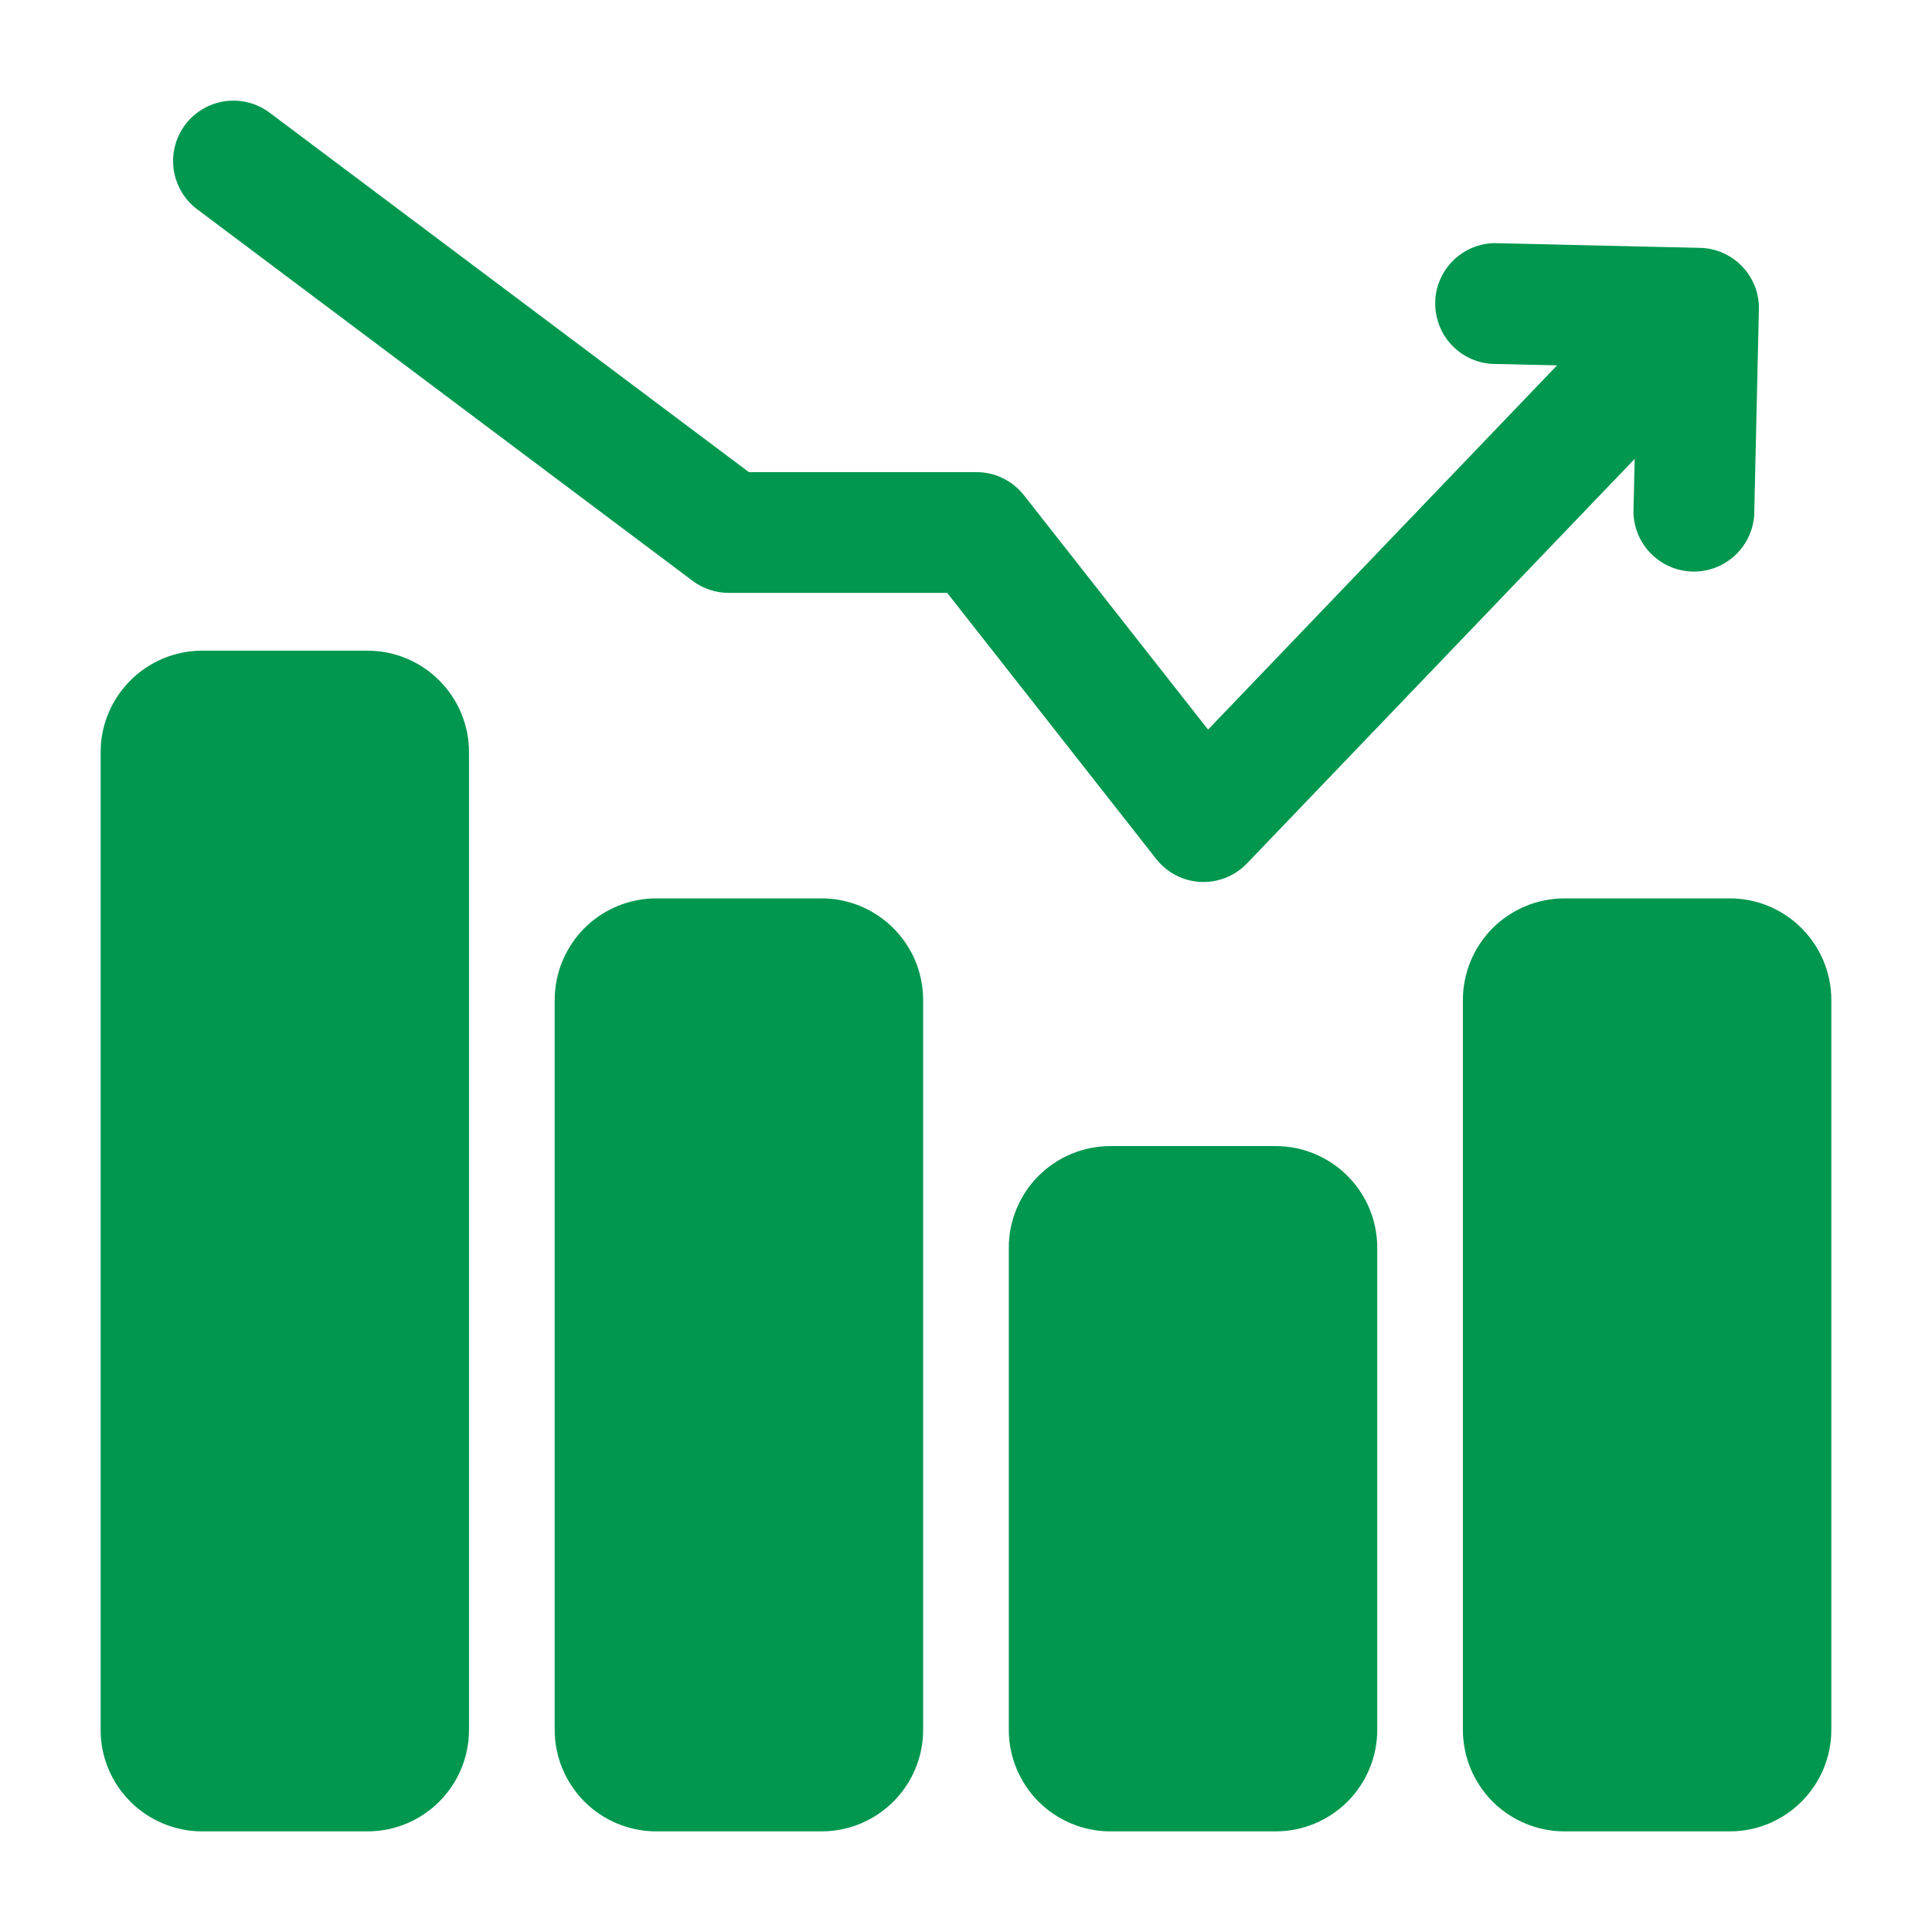
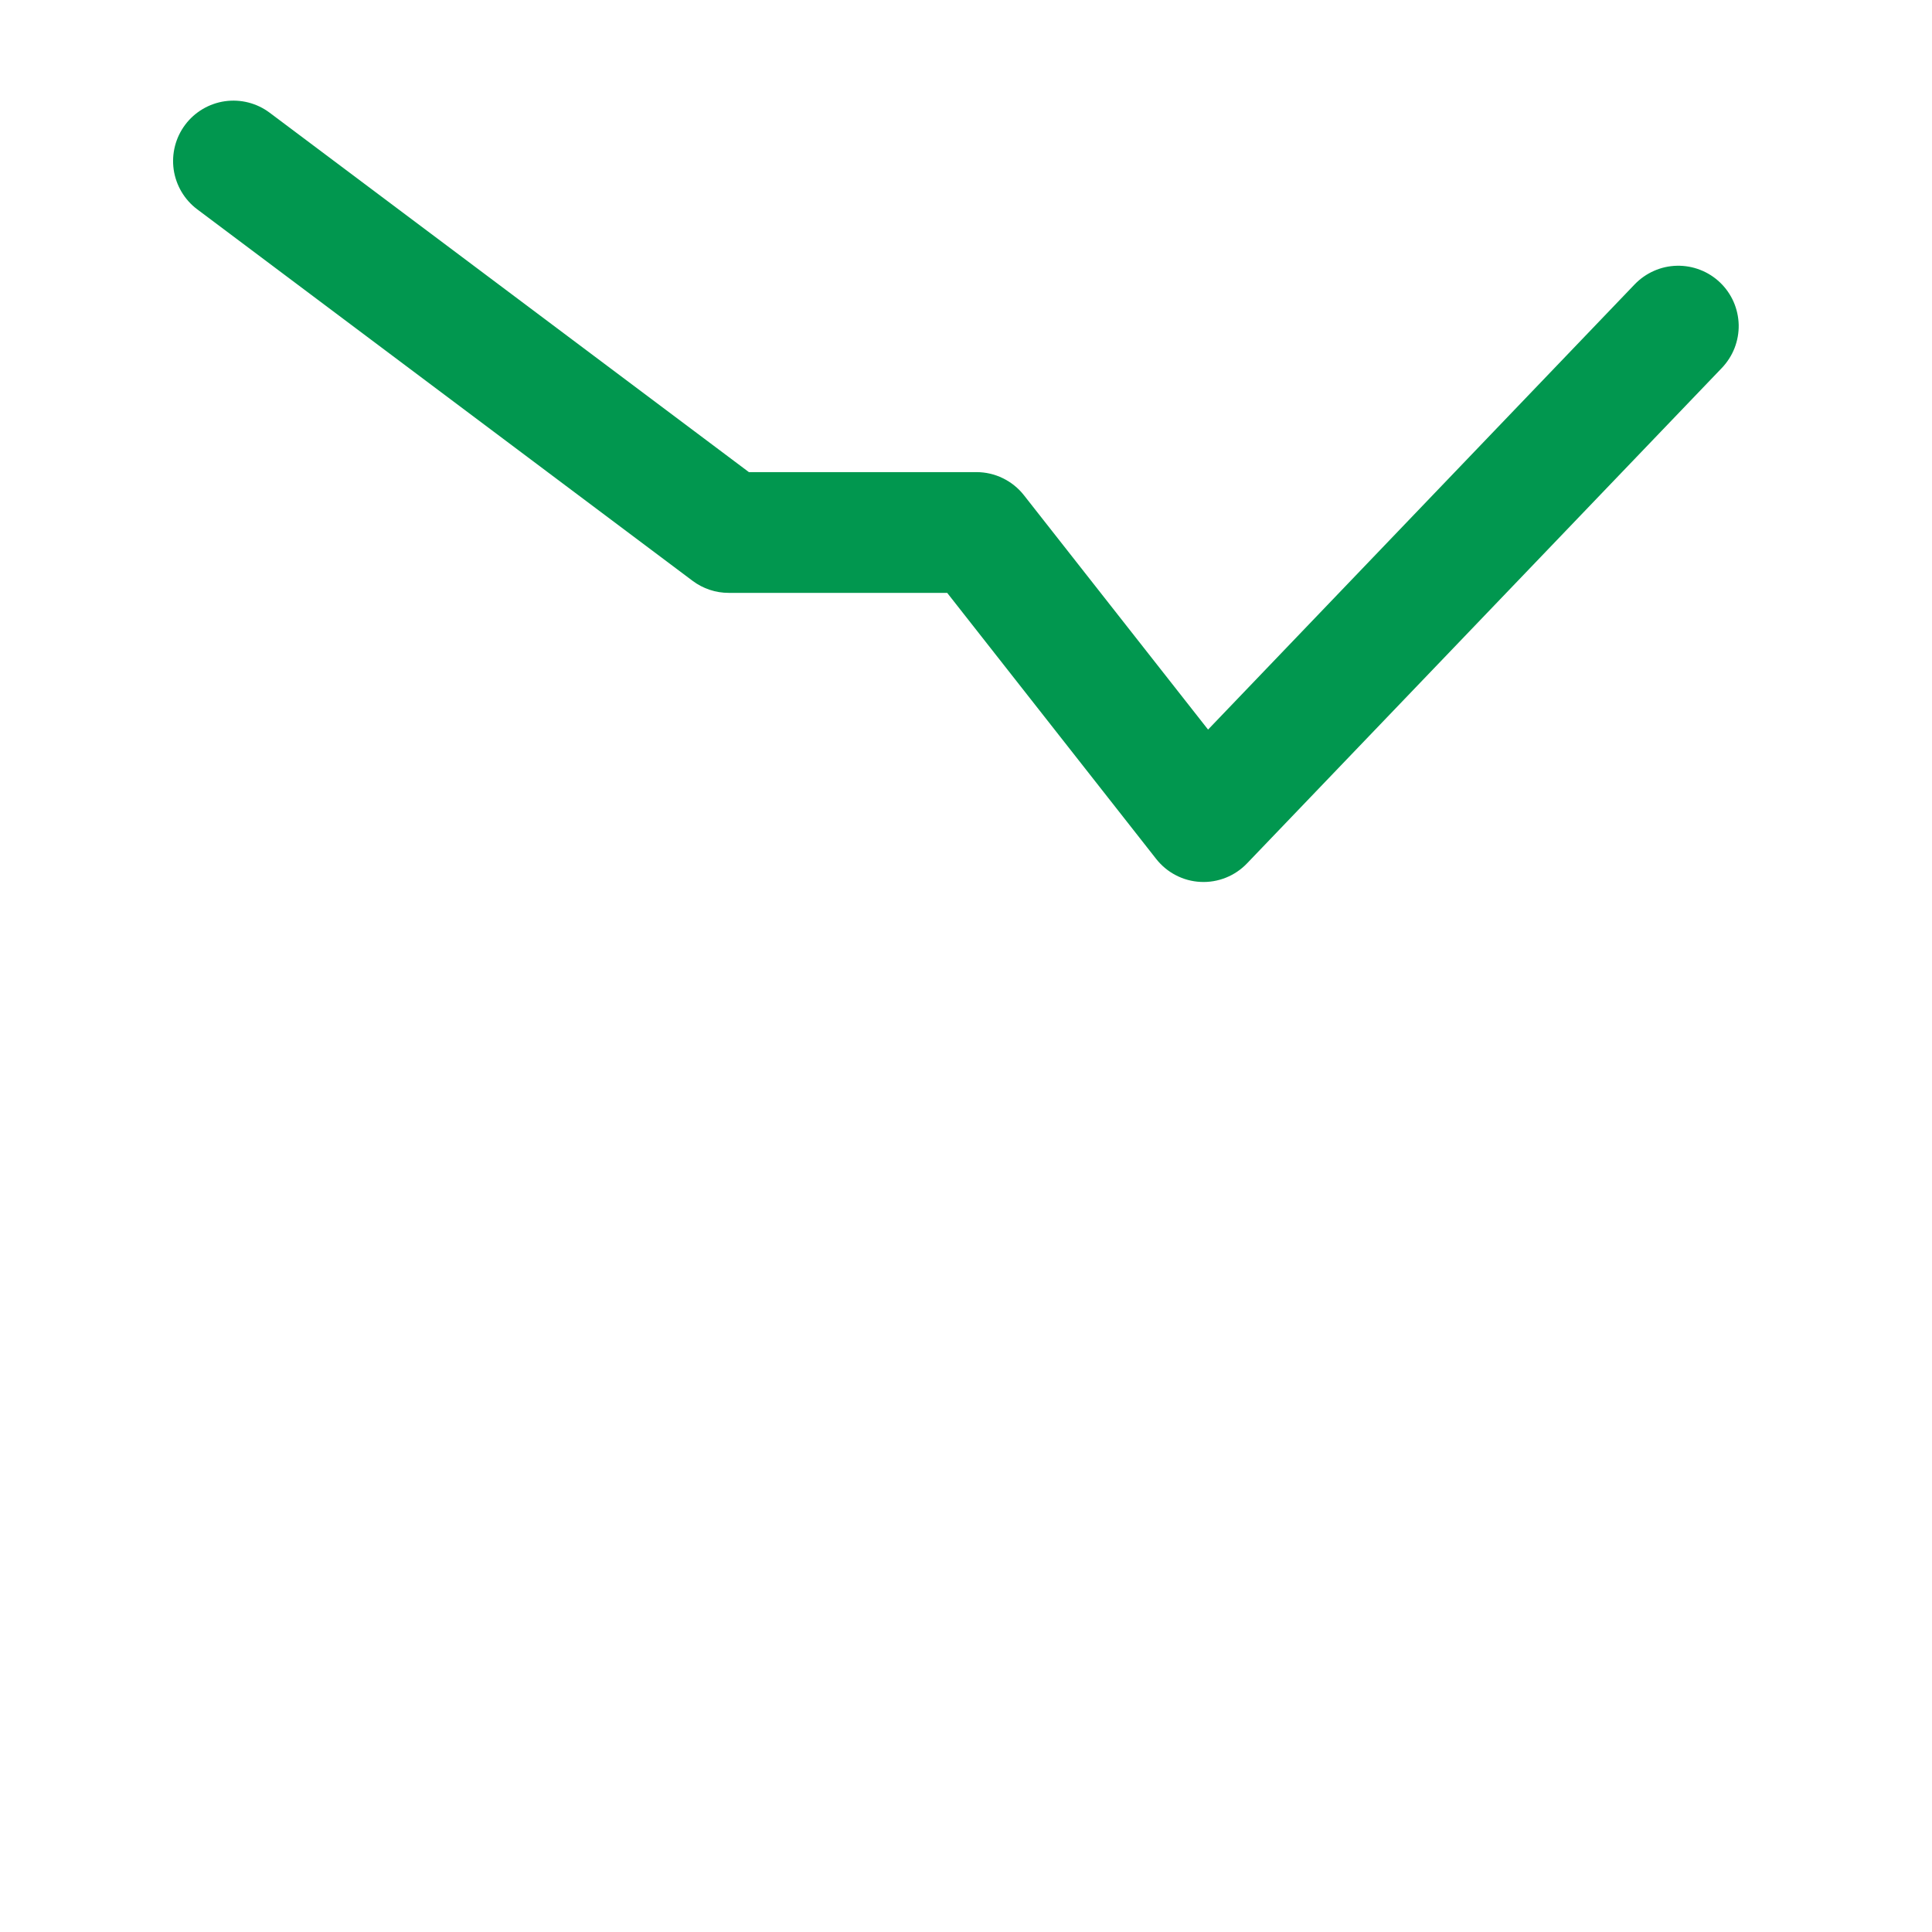
<svg xmlns="http://www.w3.org/2000/svg" width="38" height="38" viewBox="0 0 38 38" fill="none">
  <g id="Frame">
    <g id="Group">
-       <path id="Vector" fill-rule="evenodd" clip-rule="evenodd" d="M34.503 10.135C34.482 10.44 34.344 10.725 34.118 10.931C33.893 11.137 33.596 11.249 33.29 11.242C32.984 11.235 32.693 11.11 32.477 10.894C32.26 10.678 32.136 10.387 32.128 10.081L32.193 7.222L29.335 7.157C29.03 7.136 28.745 6.998 28.539 6.772C28.333 6.546 28.222 6.249 28.229 5.944C28.235 5.638 28.36 5.346 28.576 5.13C28.792 4.914 29.083 4.789 29.389 4.782L33.436 4.875C33.592 4.878 33.746 4.912 33.888 4.975C34.031 5.038 34.16 5.128 34.267 5.241C34.375 5.354 34.459 5.486 34.516 5.632C34.572 5.777 34.599 5.932 34.595 6.088L34.503 10.135ZM9.225 14.798V34.021C9.225 35.126 8.331 36.021 7.226 36.021H3.978C3.716 36.021 3.455 35.969 3.213 35.869C2.97 35.769 2.749 35.621 2.564 35.436C2.378 35.25 2.231 35.029 2.13 34.787C2.03 34.544 1.978 34.284 1.979 34.021V14.798C1.979 13.694 2.873 12.798 3.978 12.798H7.226C8.331 12.798 9.225 13.694 9.225 14.798ZM27.089 24.542V34.021C27.089 34.284 27.037 34.544 26.937 34.787C26.836 35.029 26.689 35.25 26.503 35.436C26.318 35.621 26.097 35.769 25.854 35.869C25.612 35.969 25.352 36.021 25.089 36.021H21.841C21.579 36.021 21.319 35.969 21.076 35.869C20.833 35.769 20.613 35.621 20.427 35.436C20.241 35.25 20.094 35.029 19.994 34.787C19.893 34.544 19.841 34.284 19.842 34.021V24.542C19.841 24.279 19.893 24.019 19.994 23.776C20.094 23.534 20.241 23.313 20.427 23.127C20.613 22.942 20.833 22.794 21.076 22.694C21.319 22.593 21.579 22.542 21.841 22.542H25.089C25.352 22.542 25.612 22.593 25.854 22.694C26.097 22.794 26.318 22.942 26.503 23.127C26.689 23.313 26.836 23.534 26.937 23.776C27.037 24.019 27.089 24.279 27.089 24.542ZM18.157 19.67V34.021C18.157 35.126 17.262 36.021 16.157 36.021H12.91C12.647 36.021 12.387 35.969 12.144 35.869C11.902 35.769 11.681 35.621 11.495 35.436C11.31 35.25 11.162 35.029 11.062 34.787C10.961 34.544 10.91 34.284 10.91 34.021V19.67C10.91 19.407 10.961 19.147 11.062 18.904C11.162 18.662 11.31 18.441 11.495 18.255C11.681 18.07 11.902 17.922 12.144 17.822C12.387 17.721 12.647 17.67 12.91 17.67H16.157C17.262 17.67 18.157 18.566 18.157 19.67ZM36.02 19.67V34.021C36.02 35.126 35.126 36.021 34.02 36.021H30.773C30.51 36.021 30.25 35.969 30.008 35.869C29.765 35.769 29.544 35.621 29.358 35.436C29.173 35.25 29.026 35.029 28.925 34.787C28.825 34.544 28.773 34.284 28.773 34.021V19.67C28.773 19.407 28.825 19.147 28.925 18.904C29.026 18.662 29.173 18.441 29.358 18.255C29.544 18.07 29.765 17.922 30.008 17.822C30.25 17.721 30.51 17.67 30.773 17.67H34.02C35.126 17.67 36.02 18.566 36.02 19.67Z" fill="#01974F" />
      <path id="Vector_2" fill-rule="evenodd" clip-rule="evenodd" d="M3.879 4.117C3.627 3.928 3.461 3.646 3.416 3.335C3.372 3.023 3.453 2.706 3.642 2.454C3.831 2.202 4.112 2.036 4.424 1.991C4.736 1.947 5.052 2.028 5.304 2.217L14.73 9.286H19.206C19.386 9.286 19.564 9.327 19.725 9.406C19.887 9.485 20.029 9.599 20.14 9.741L23.761 14.35L32.153 5.592C32.261 5.48 32.39 5.39 32.533 5.327C32.675 5.264 32.829 5.23 32.985 5.227C33.141 5.224 33.296 5.251 33.441 5.308C33.587 5.364 33.719 5.449 33.832 5.557C33.945 5.665 34.035 5.794 34.098 5.937C34.16 6.079 34.194 6.233 34.198 6.389C34.201 6.545 34.173 6.7 34.117 6.845C34.06 6.991 33.975 7.123 33.868 7.236L24.529 16.98C24.412 17.103 24.269 17.2 24.111 17.263C23.953 17.326 23.783 17.355 23.613 17.346C23.443 17.338 23.277 17.293 23.126 17.214C22.975 17.136 22.843 17.025 22.738 16.891L18.63 11.661H14.334C14.077 11.662 13.827 11.578 13.622 11.424L3.879 4.117Z" fill="#01974F" />
    </g>
  </g>
</svg>